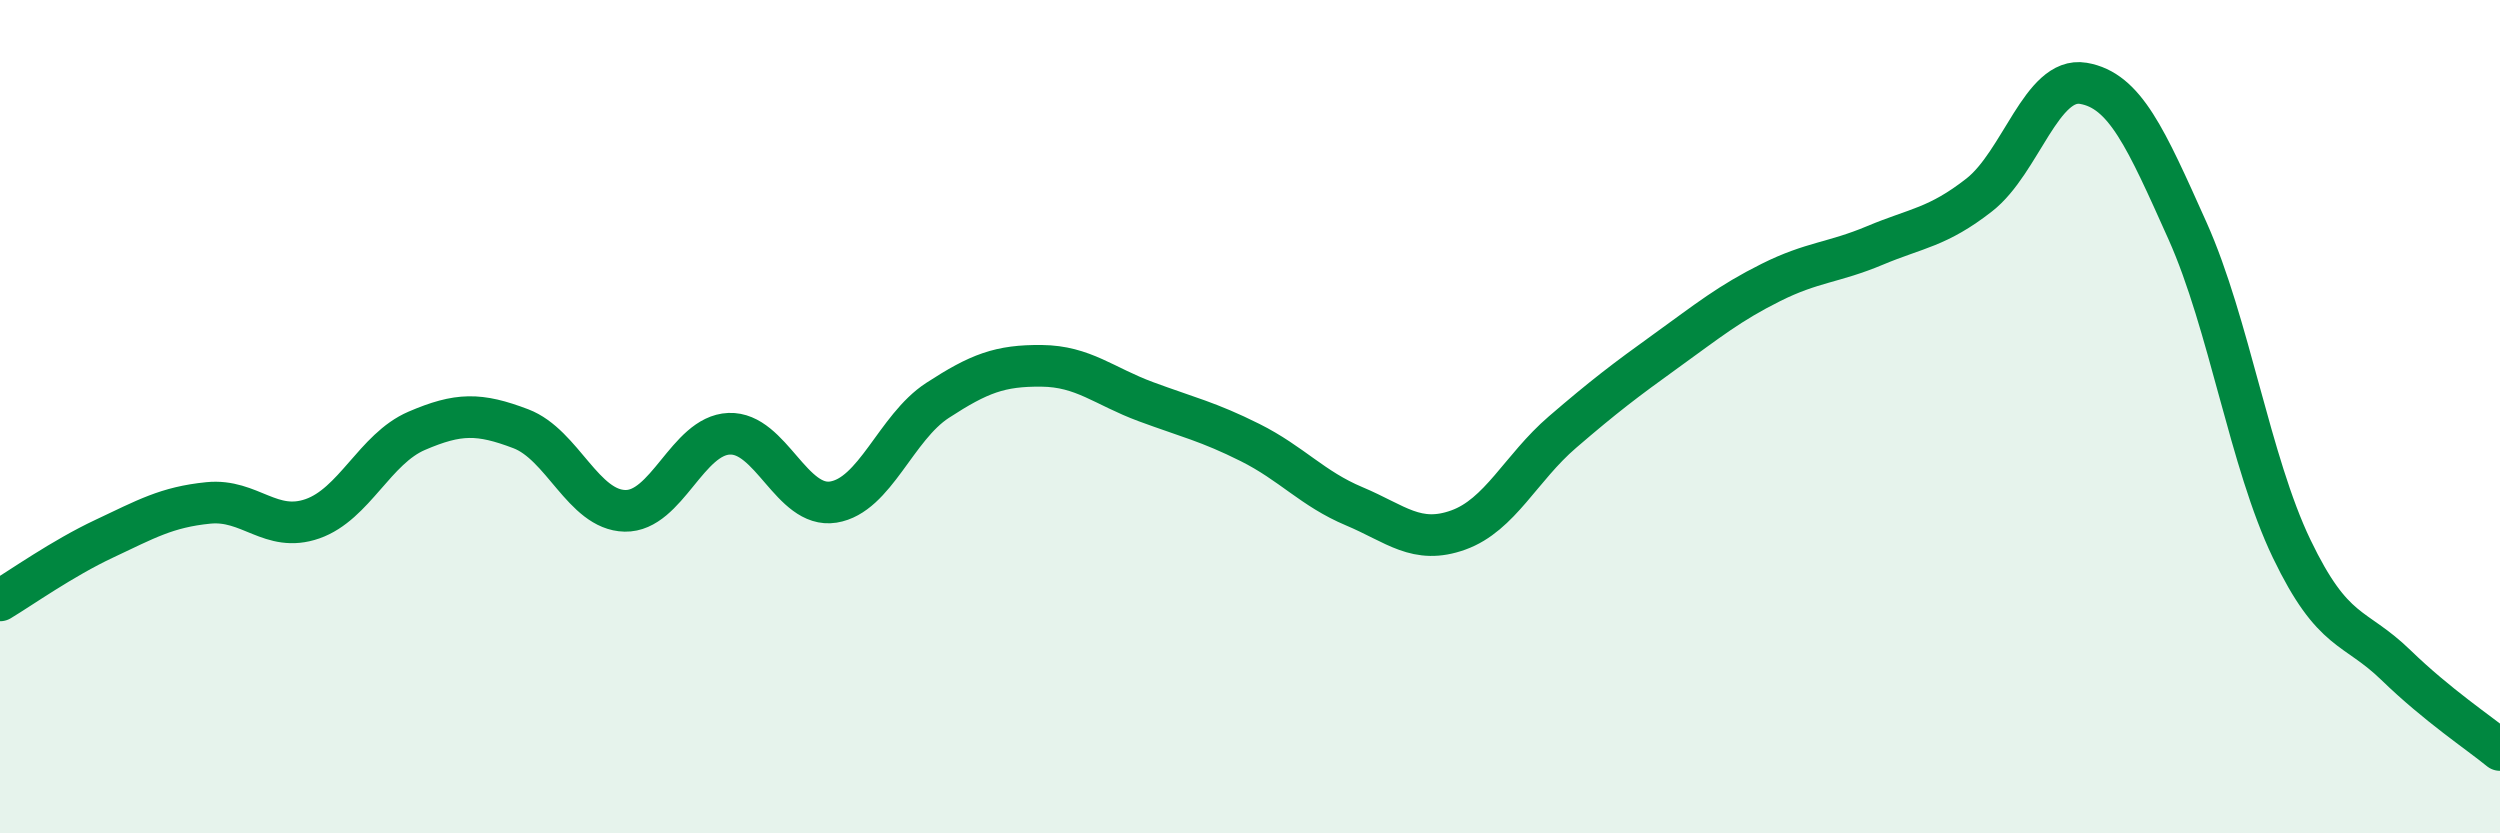
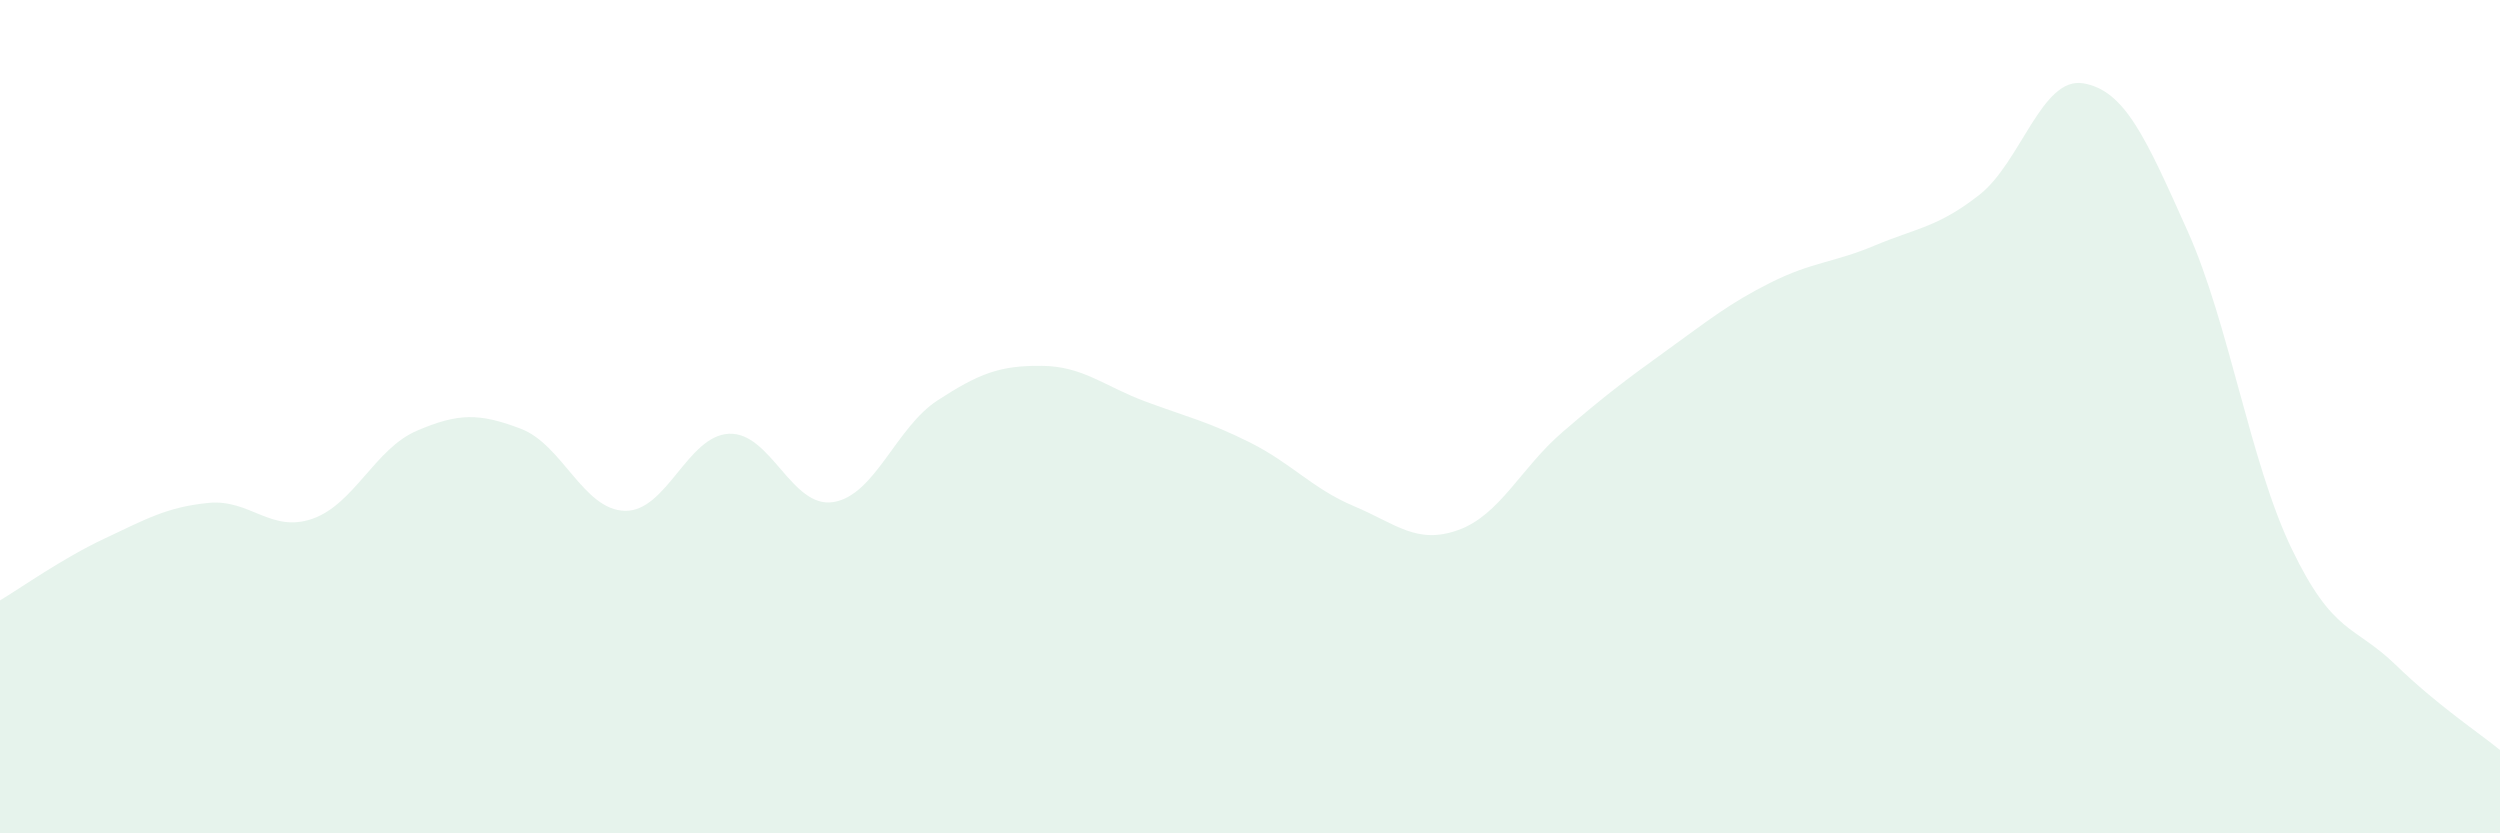
<svg xmlns="http://www.w3.org/2000/svg" width="60" height="20" viewBox="0 0 60 20">
  <path d="M 0,14.41 C 0.5,14.11 1.5,13.4 2.5,12.93 C 3.5,12.46 4,12.17 5,12.07 C 6,11.97 6.5,12.8 7.5,12.45 C 8.5,12.1 9,10.77 10,10.34 C 11,9.91 11.5,9.91 12.5,10.29 C 13.5,10.67 14,12.24 15,12.26 C 16,12.28 16.5,10.45 17.5,10.41 C 18.5,10.37 19,12.21 20,12.05 C 21,11.89 21.5,10.26 22.5,9.61 C 23.5,8.96 24,8.77 25,8.78 C 26,8.79 26.5,9.27 27.5,9.64 C 28.5,10.01 29,10.12 30,10.62 C 31,11.12 31.5,11.73 32.5,12.15 C 33.5,12.57 34,13.08 35,12.72 C 36,12.36 36.5,11.23 37.5,10.37 C 38.5,9.51 39,9.13 40,8.41 C 41,7.69 41.5,7.28 42.5,6.78 C 43.5,6.28 44,6.31 45,5.89 C 46,5.47 46.5,5.46 47.5,4.68 C 48.5,3.9 49,1.83 50,2 C 51,2.17 51.5,3.31 52.5,5.54 C 53.5,7.77 54,11.09 55,13.17 C 56,15.25 56.5,14.99 57.5,15.96 C 58.5,16.93 59.5,17.59 60,18L60 20L0 20Z" fill="#008740" opacity="0.1" stroke-linecap="round" stroke-linejoin="round" />
-   <path d="M 0,14.41 C 0.5,14.11 1.5,13.4 2.5,12.93 C 3.5,12.46 4,12.17 5,12.07 C 6,11.97 6.5,12.8 7.5,12.45 C 8.5,12.1 9,10.77 10,10.34 C 11,9.91 11.5,9.91 12.5,10.29 C 13.5,10.67 14,12.24 15,12.26 C 16,12.28 16.5,10.45 17.5,10.41 C 18.5,10.37 19,12.21 20,12.05 C 21,11.89 21.5,10.26 22.5,9.61 C 23.5,8.96 24,8.77 25,8.78 C 26,8.79 26.5,9.27 27.5,9.64 C 28.5,10.01 29,10.12 30,10.62 C 31,11.12 31.5,11.73 32.5,12.15 C 33.5,12.57 34,13.08 35,12.72 C 36,12.36 36.5,11.23 37.5,10.37 C 38.5,9.51 39,9.13 40,8.41 C 41,7.69 41.5,7.28 42.5,6.78 C 43.5,6.28 44,6.31 45,5.89 C 46,5.47 46.5,5.46 47.5,4.68 C 48.5,3.9 49,1.83 50,2 C 51,2.17 51.5,3.31 52.5,5.54 C 53.5,7.77 54,11.09 55,13.17 C 56,15.25 56.5,14.99 57.5,15.96 C 58.5,16.93 59.5,17.59 60,18" stroke="#008740" stroke-width="1" fill="none" stroke-linecap="round" stroke-linejoin="round" />
</svg>